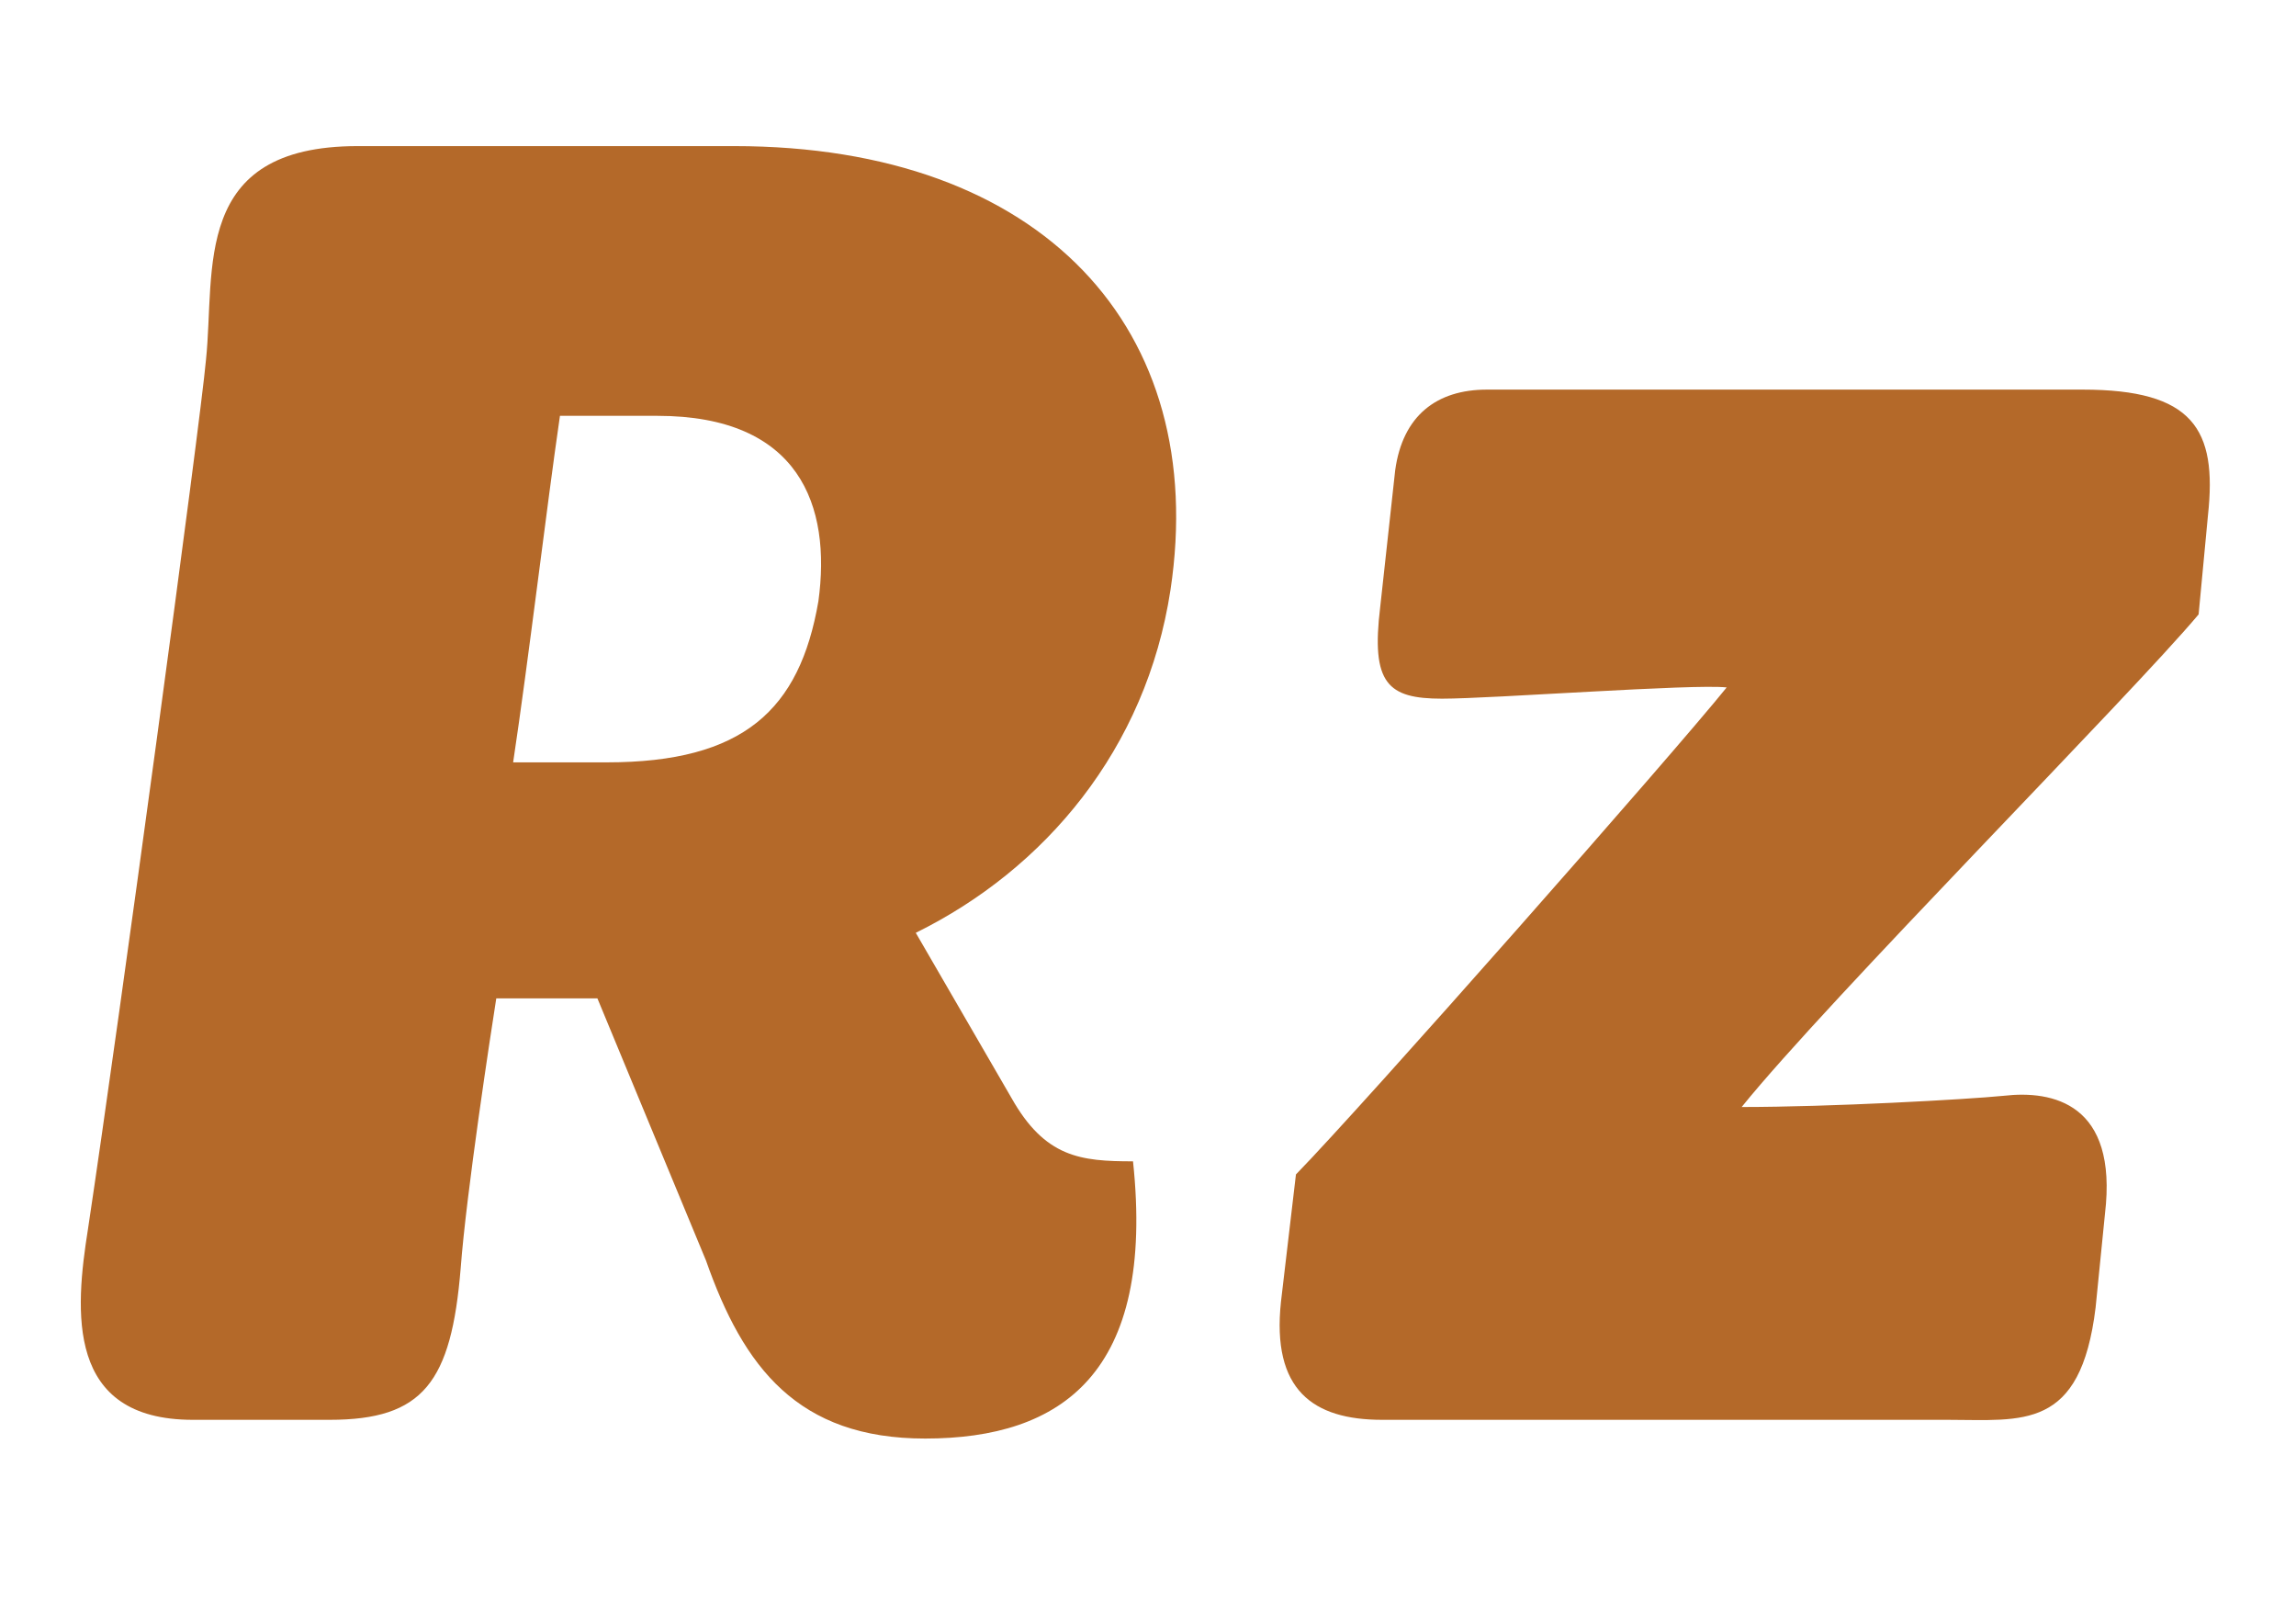
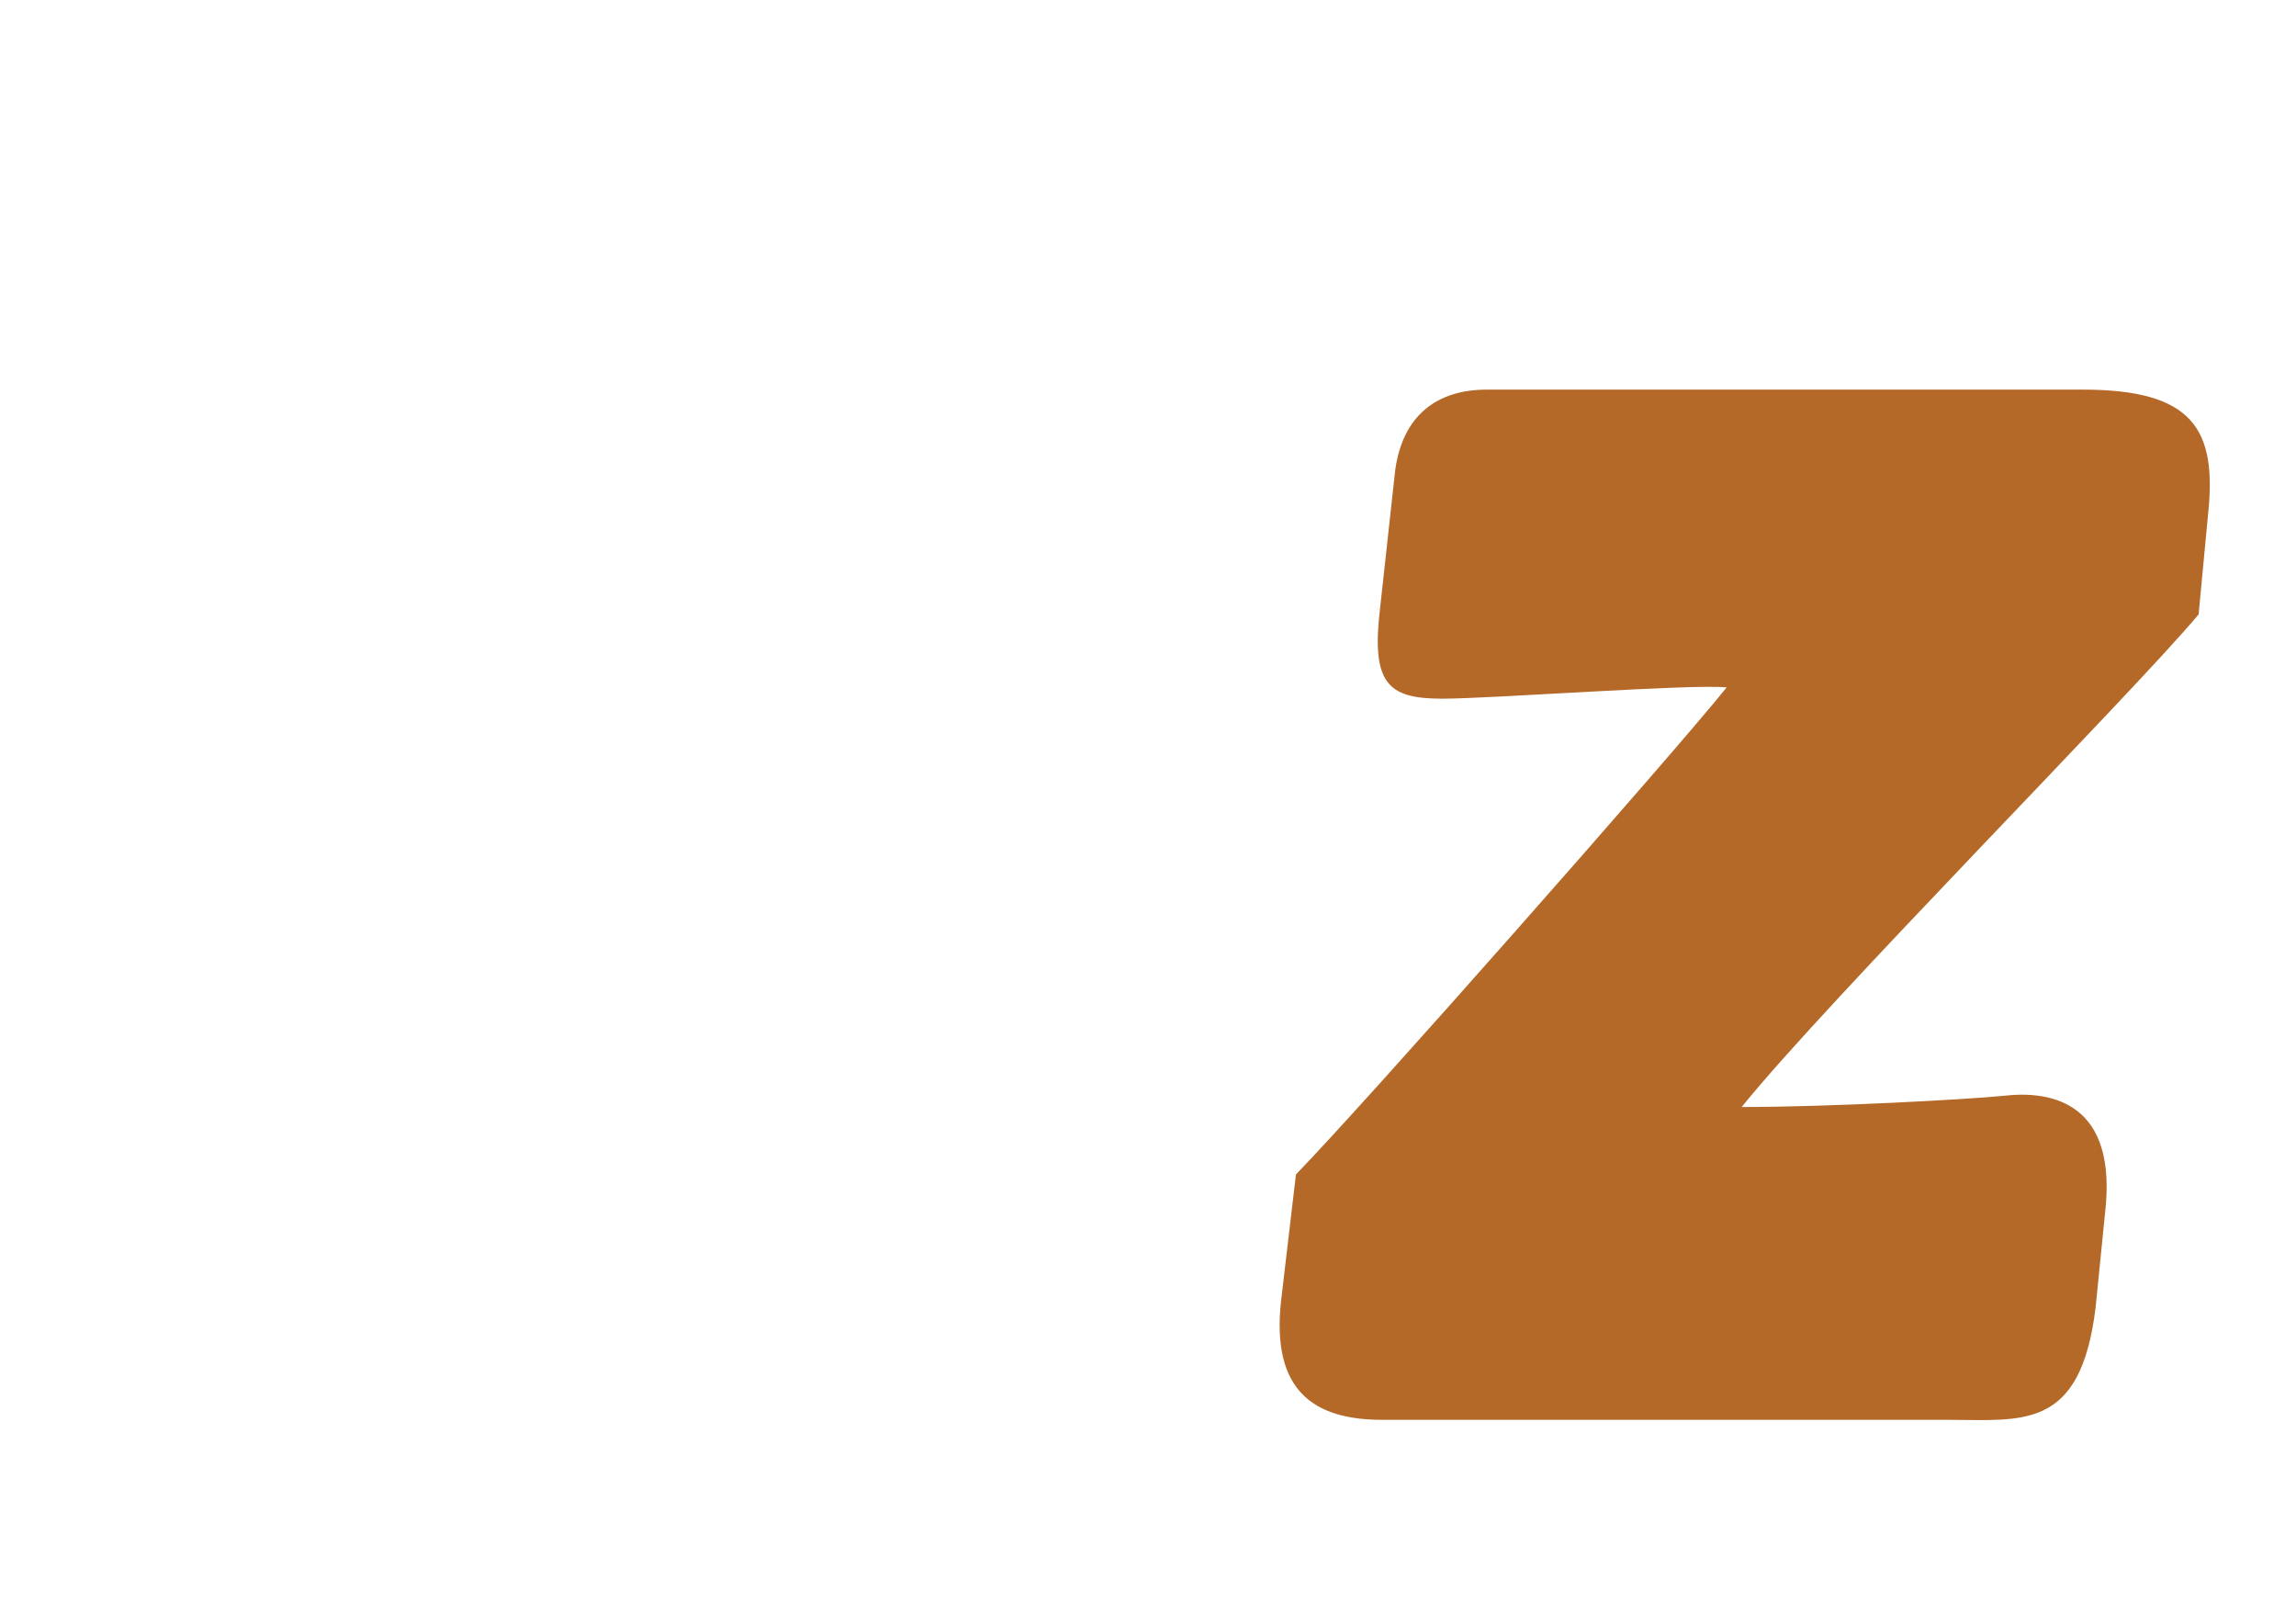
<svg xmlns="http://www.w3.org/2000/svg" id="Layer_1" data-name="Layer 1" width="85.82" height="59.86" viewBox="0 0 85.82 59.86">
-   <path d="M3.29,45.92c1.19-7.91,4.2-30.1,4.41-32.48,.35-3.36-.56-7.98,5.67-7.98h14.07c11.55,0,17.78,6.86,16.31,16.59-.91,5.95-4.69,10.43-9.52,12.81l3.57,6.16c1.26,2.24,2.59,2.38,4.55,2.38,.84,7.91-2.66,10.36-7.77,10.36-4.76,0-6.79-2.66-8.19-6.65l-4.06-9.8h-3.78c-.21,1.33-1.12,7.28-1.33,10.08-.35,4.27-1.4,5.67-4.9,5.67H7.21c-4.76,0-4.41-4.06-3.92-7.14ZM22.68,28.49c5.11,0,7.21-1.96,7.91-6.02,.49-3.57-.7-6.93-6.02-6.93h-3.64c-.49,3.36-1.19,9.24-1.75,12.95h3.5Z" fill="#b46929" />
  <path d="M48.44,43.89c2.59-2.66,14.07-15.68,16.1-18.2-1.26-.14-8.75,.42-10.64,.42-2.03,0-2.66-.56-2.31-3.43l.56-5.11c.28-2.03,1.54-3.01,3.43-3.01h22.26c4.13,0,5.04,1.47,4.69,4.69l-.35,3.71c-2.52,3.01-13.86,14.42-17.08,18.41,3.29,0,8.4-.28,9.8-.42,1.82-.21,4.27,.28,3.78,4.41l-.35,3.5c-.56,4.62-2.73,4.2-5.53,4.2h-21.14c-2.59,0-4.13-1.12-3.78-4.41l.56-4.76Z" fill="#b46929" />
</svg>